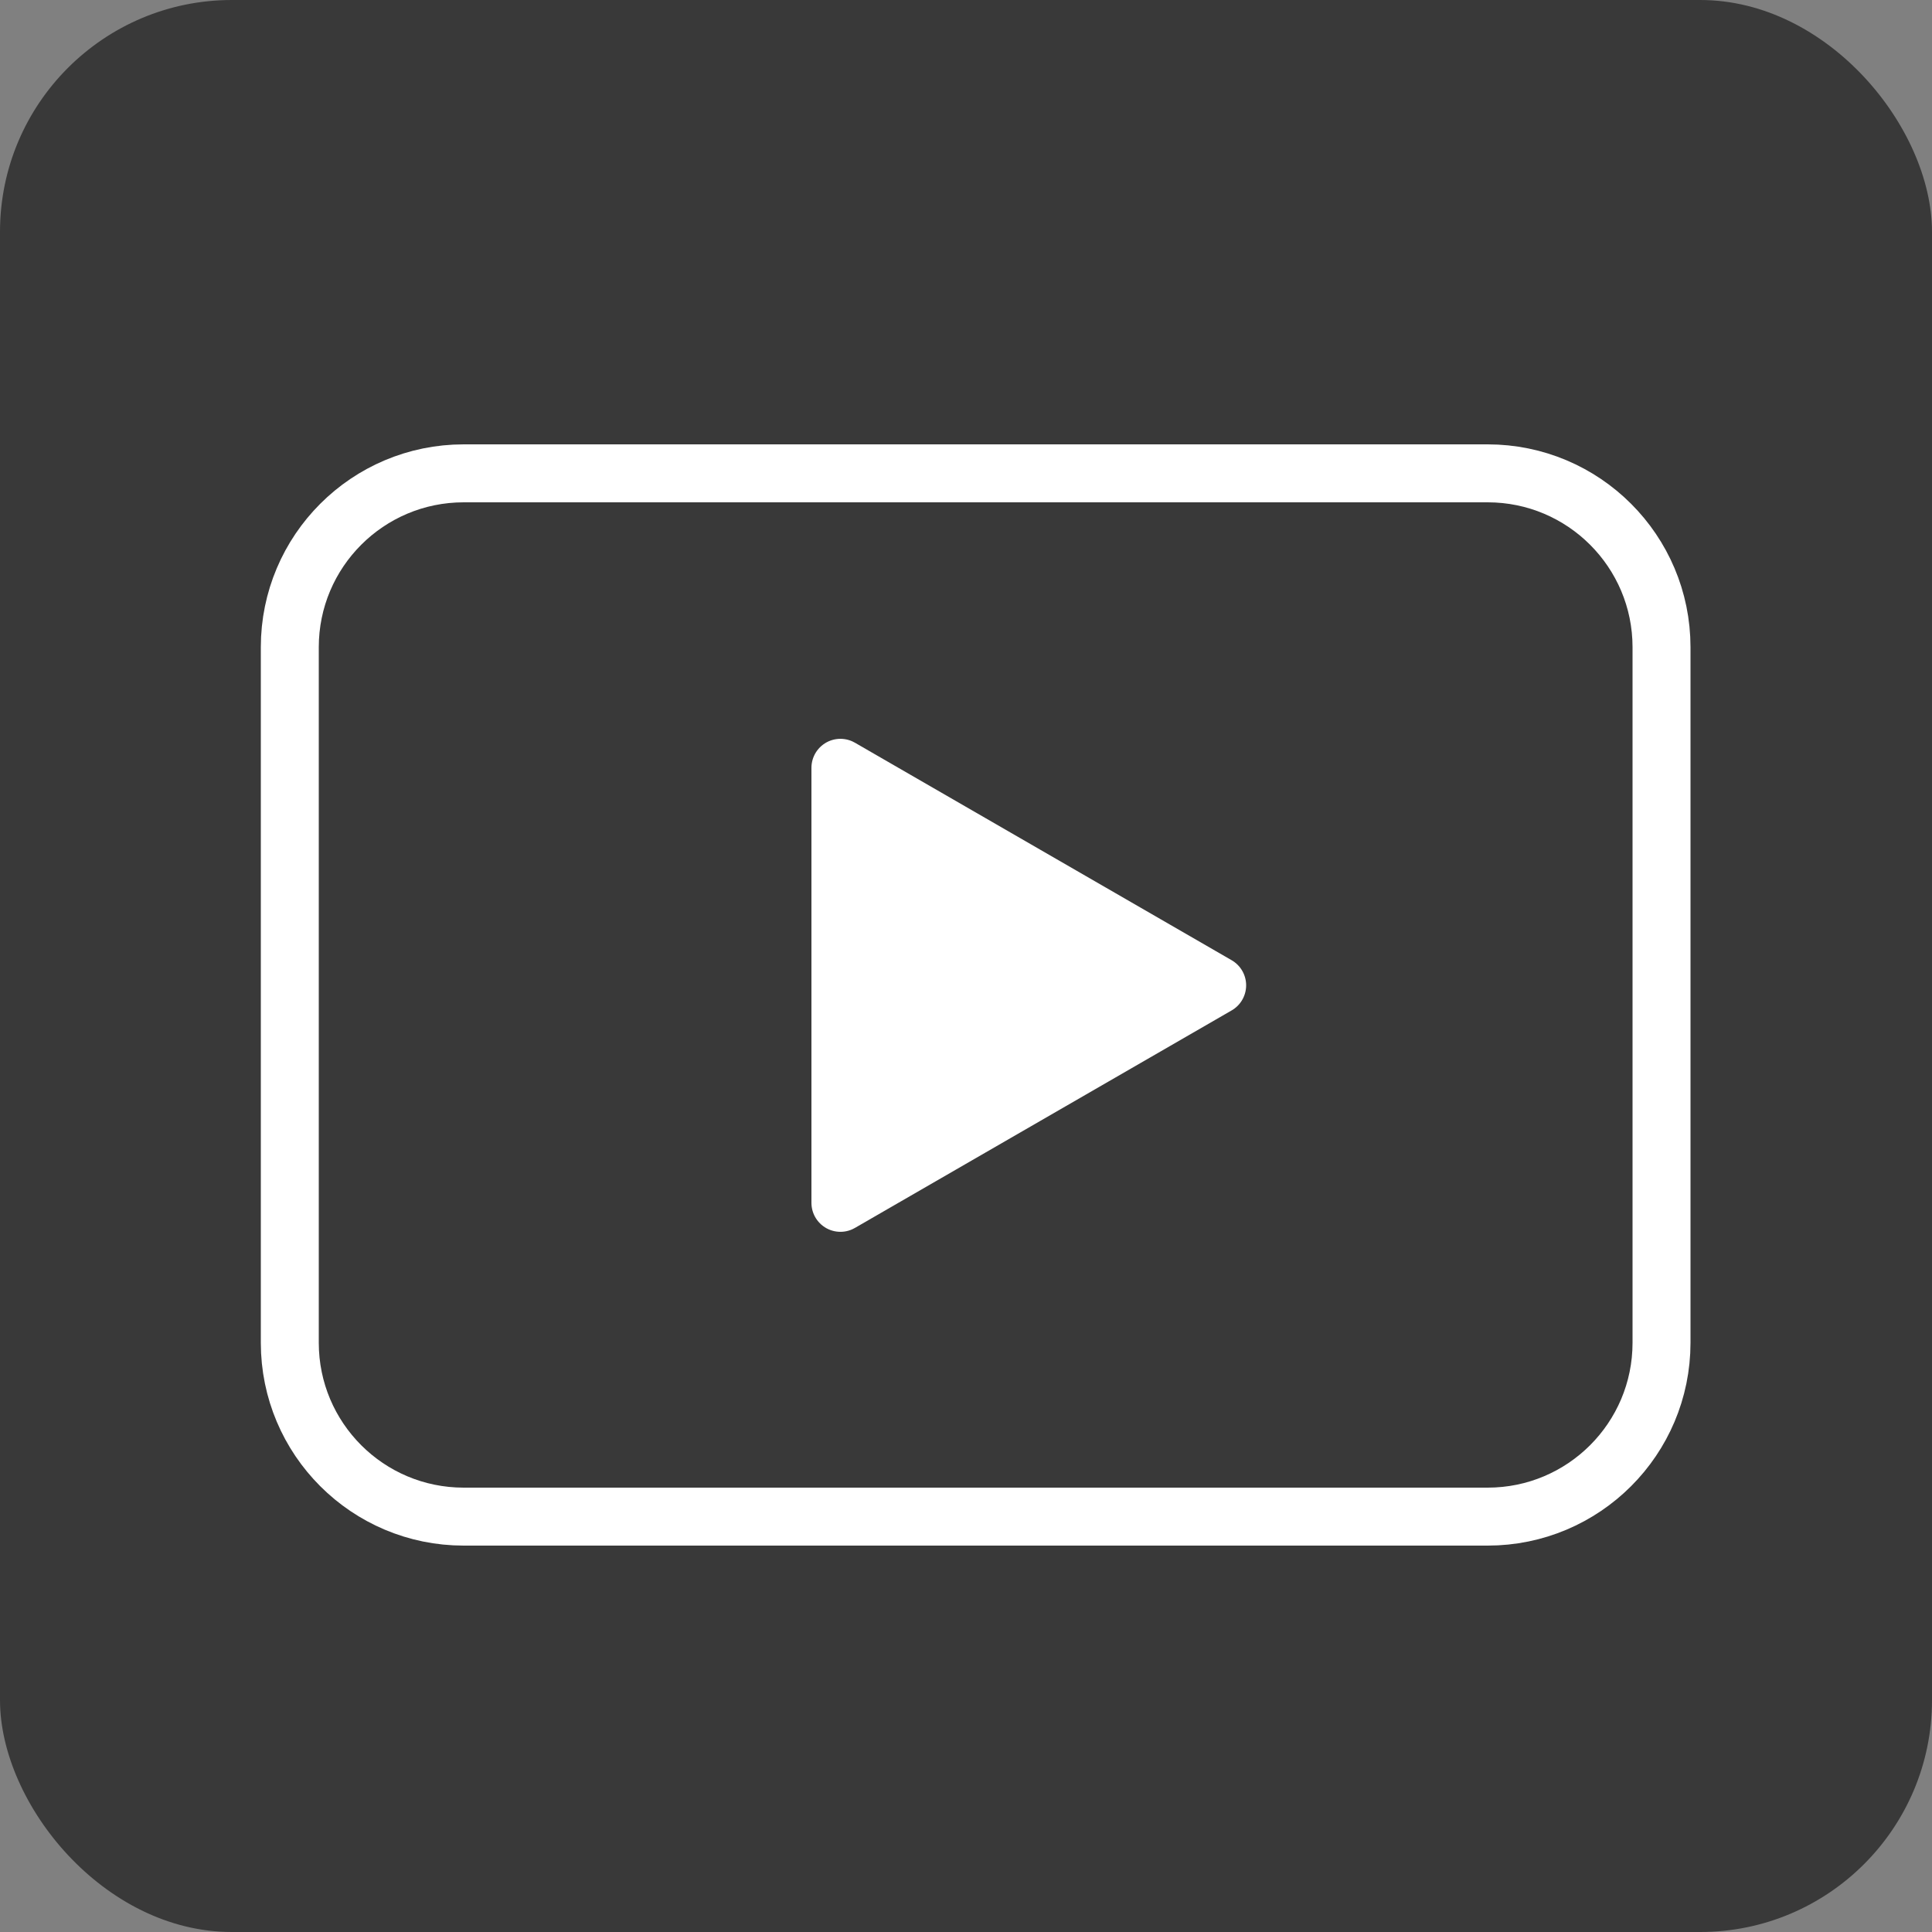
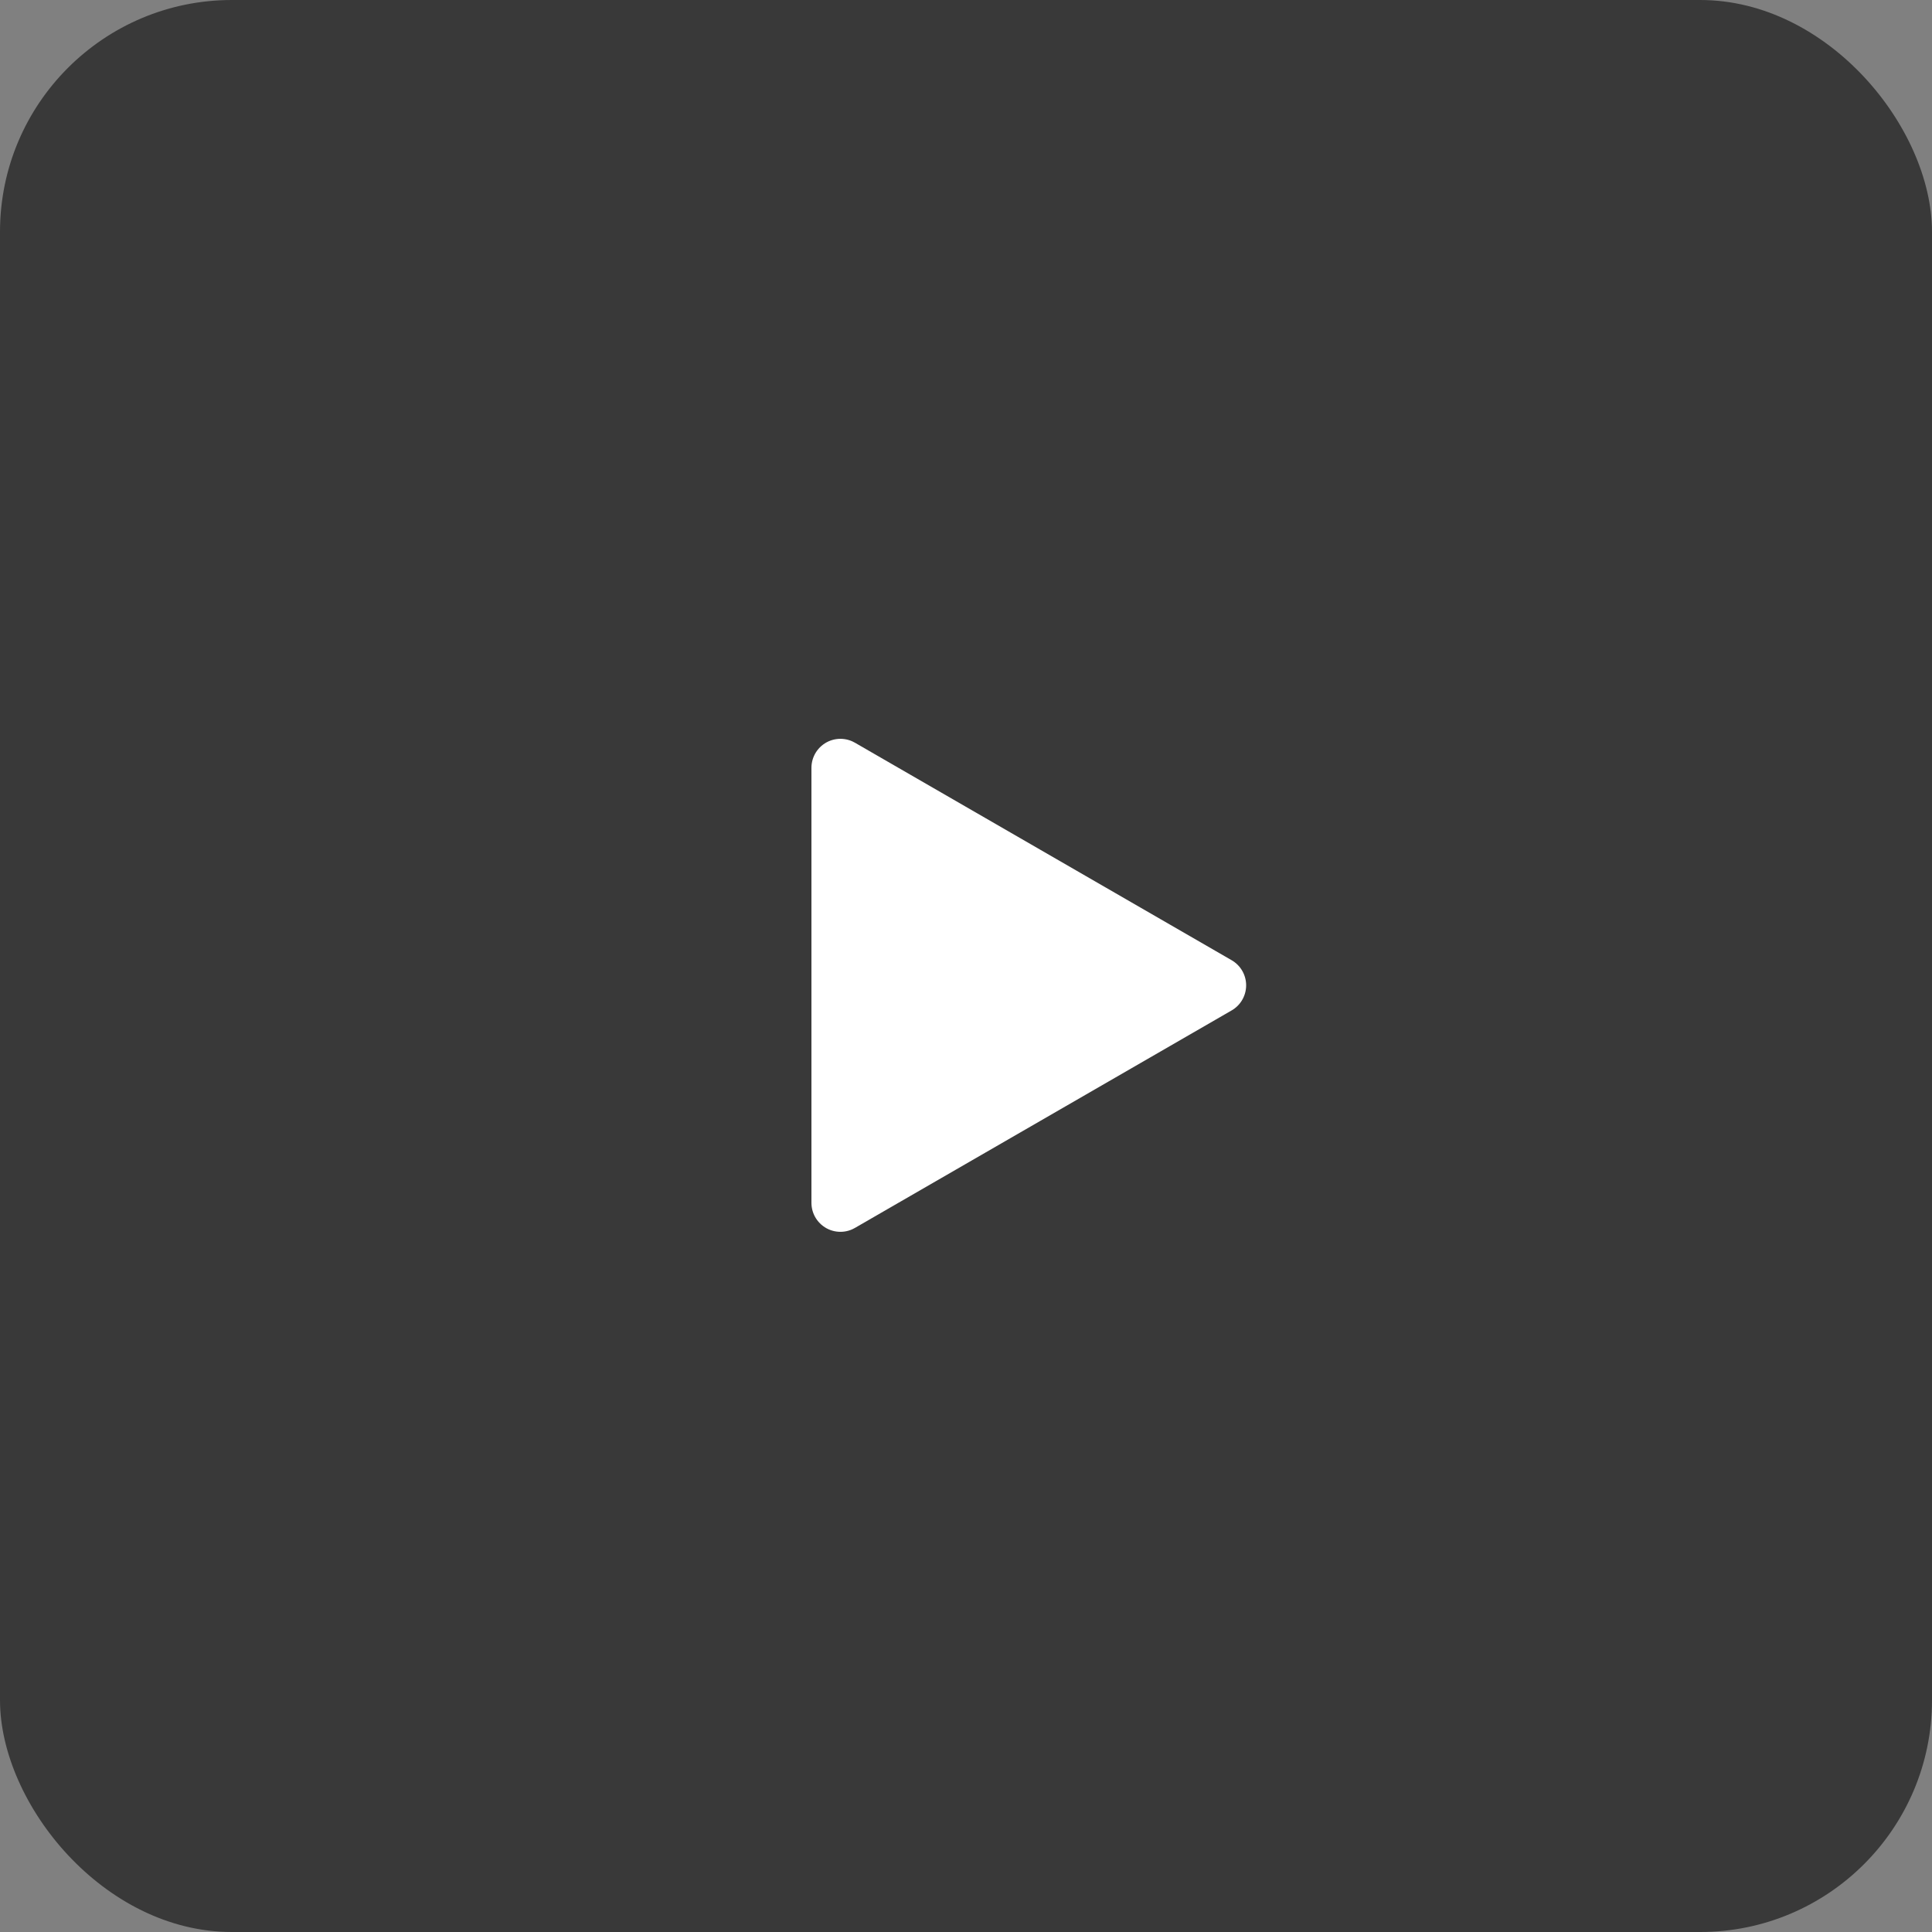
<svg xmlns="http://www.w3.org/2000/svg" width="80" height="80" viewBox="0 0 80 80" fill="none">
  <rect x="0" y="0" width="80" height="80" fill="#808080" stroke="none" />
  <g id="Frame 2585">
    <rect width="80" height="80" rx="9.6" fill="#393939" />
-     <path id="Vector 28" d="M61.6 19.6H19.2C15.224 19.6 12 22.824 12 26.8V55.6C12 59.577 15.223 62.8 19.2 62.8H61.6C65.576 62.8 68.8 59.577 68.8 55.6V26.8C68.8 22.824 65.576 19.6 61.6 19.6Z" stroke="white" stroke-width="2.4" />
    <path id="Polygon 2" d="M50.4 40.8L34.8 49.807V31.793L50.4 40.8Z" fill="white" stroke="white" stroke-width="2.4" stroke-linejoin="round" />
  </g>
</svg>